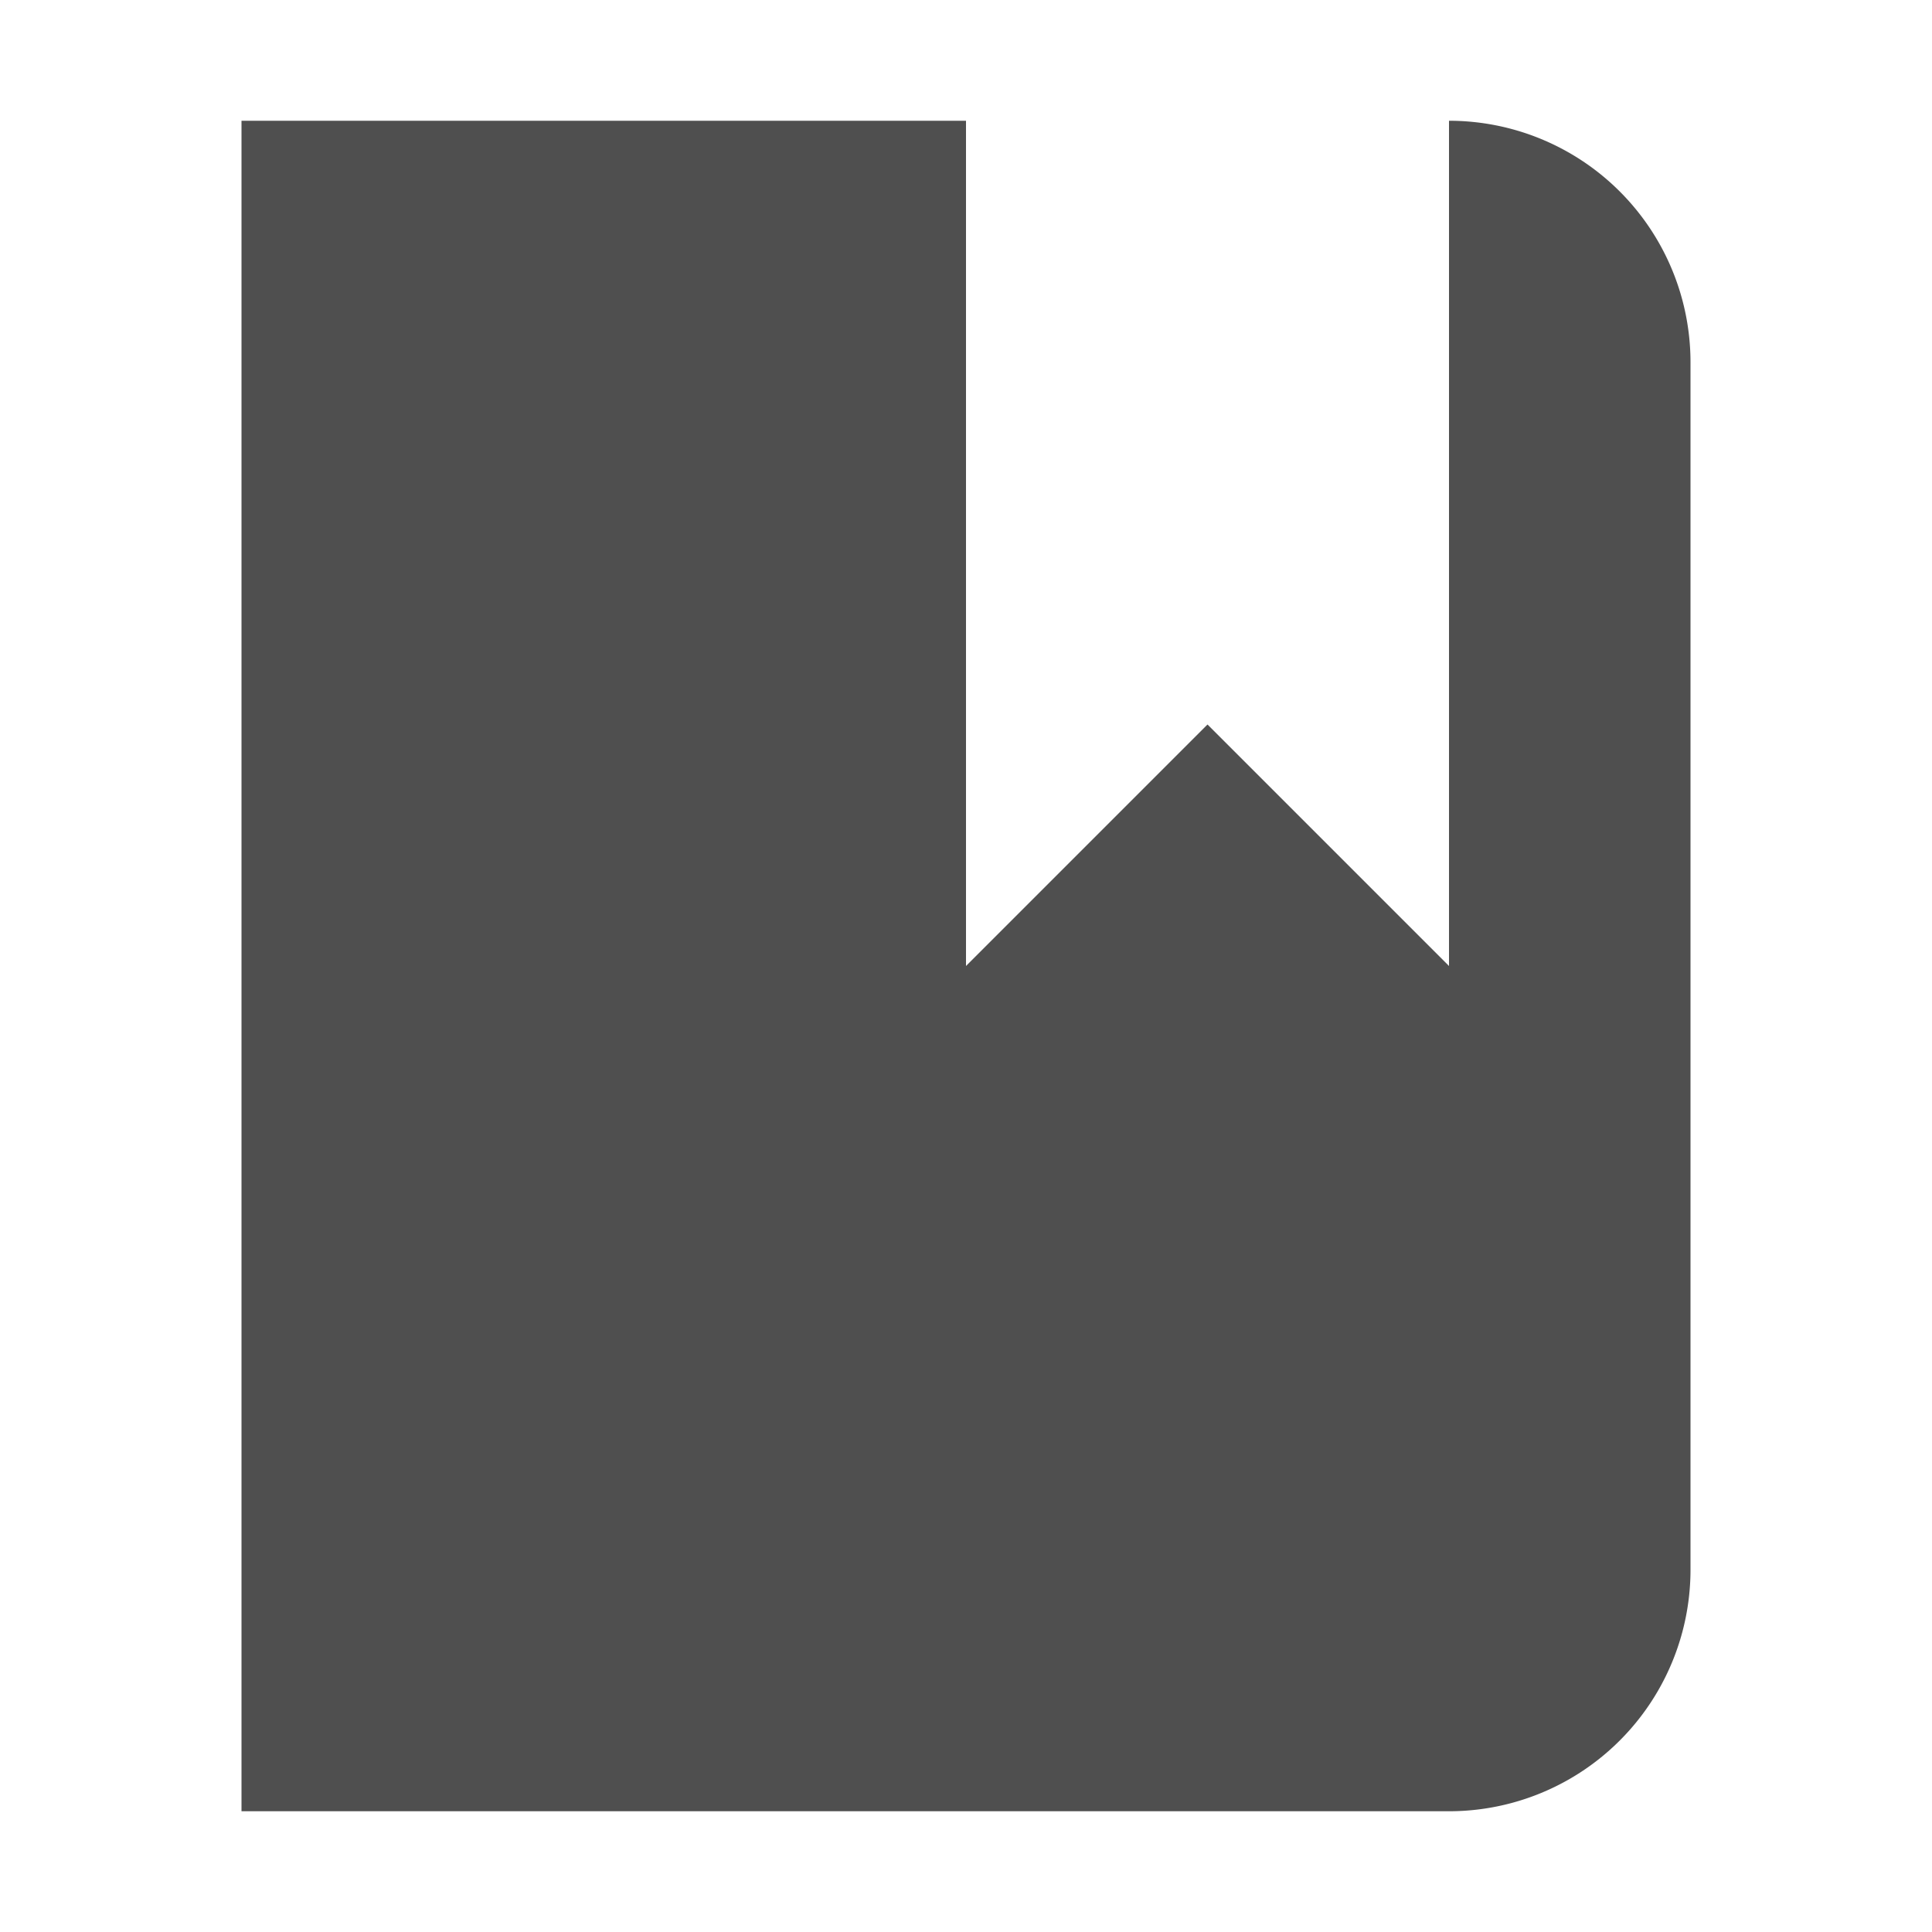
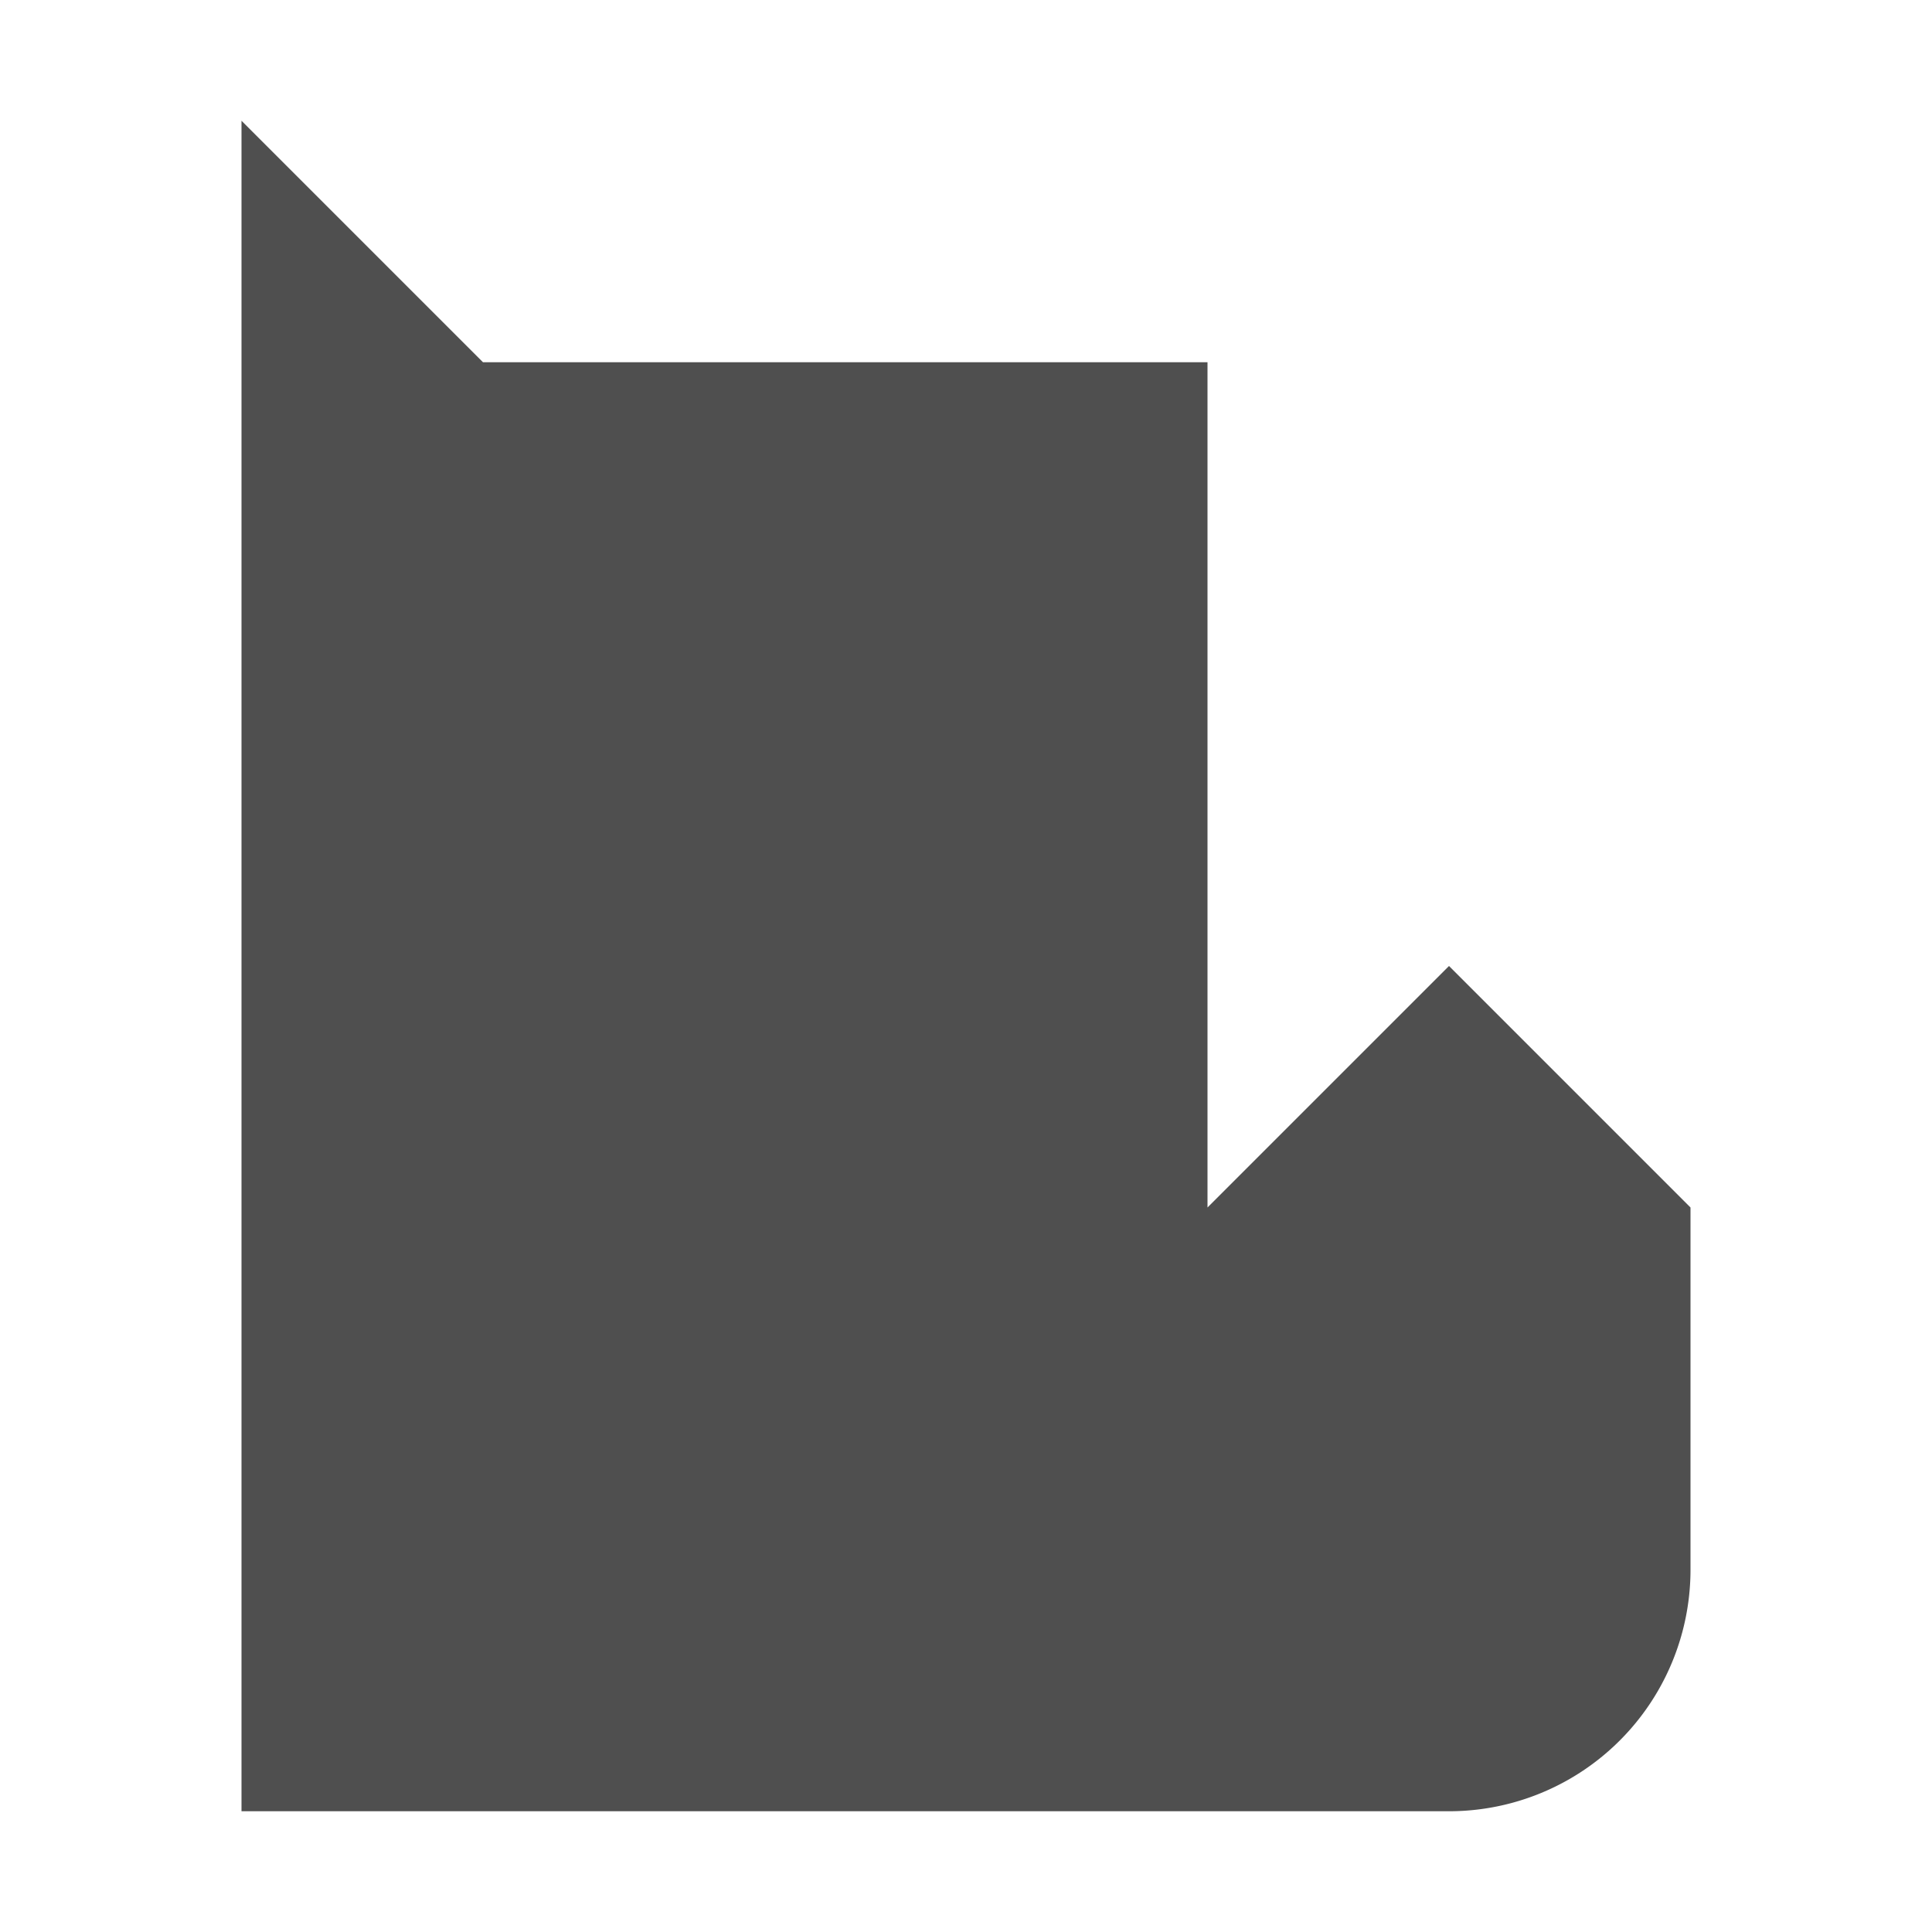
<svg xmlns="http://www.w3.org/2000/svg" width="16" height="16" version="1.1" viewBox="0 0 16 16">
  <g transform="translate(0 -1036.4)">
-     <path transform="translate(0 1036.4)" d="m2 1v14h10a2 2 0 0 0 2 -2v-10a2 2 0 0 0 -2 -2v5 2l-2-2-2 2v-2-5h-6z" fill="#4f4f4f" />
+     <path transform="translate(0 1036.4)" d="m2 1v14h10a2 2 0 0 0 2 -2v-10v5 2l-2-2-2 2v-2-5h-6z" fill="#4f4f4f" />
  </g>
</svg>